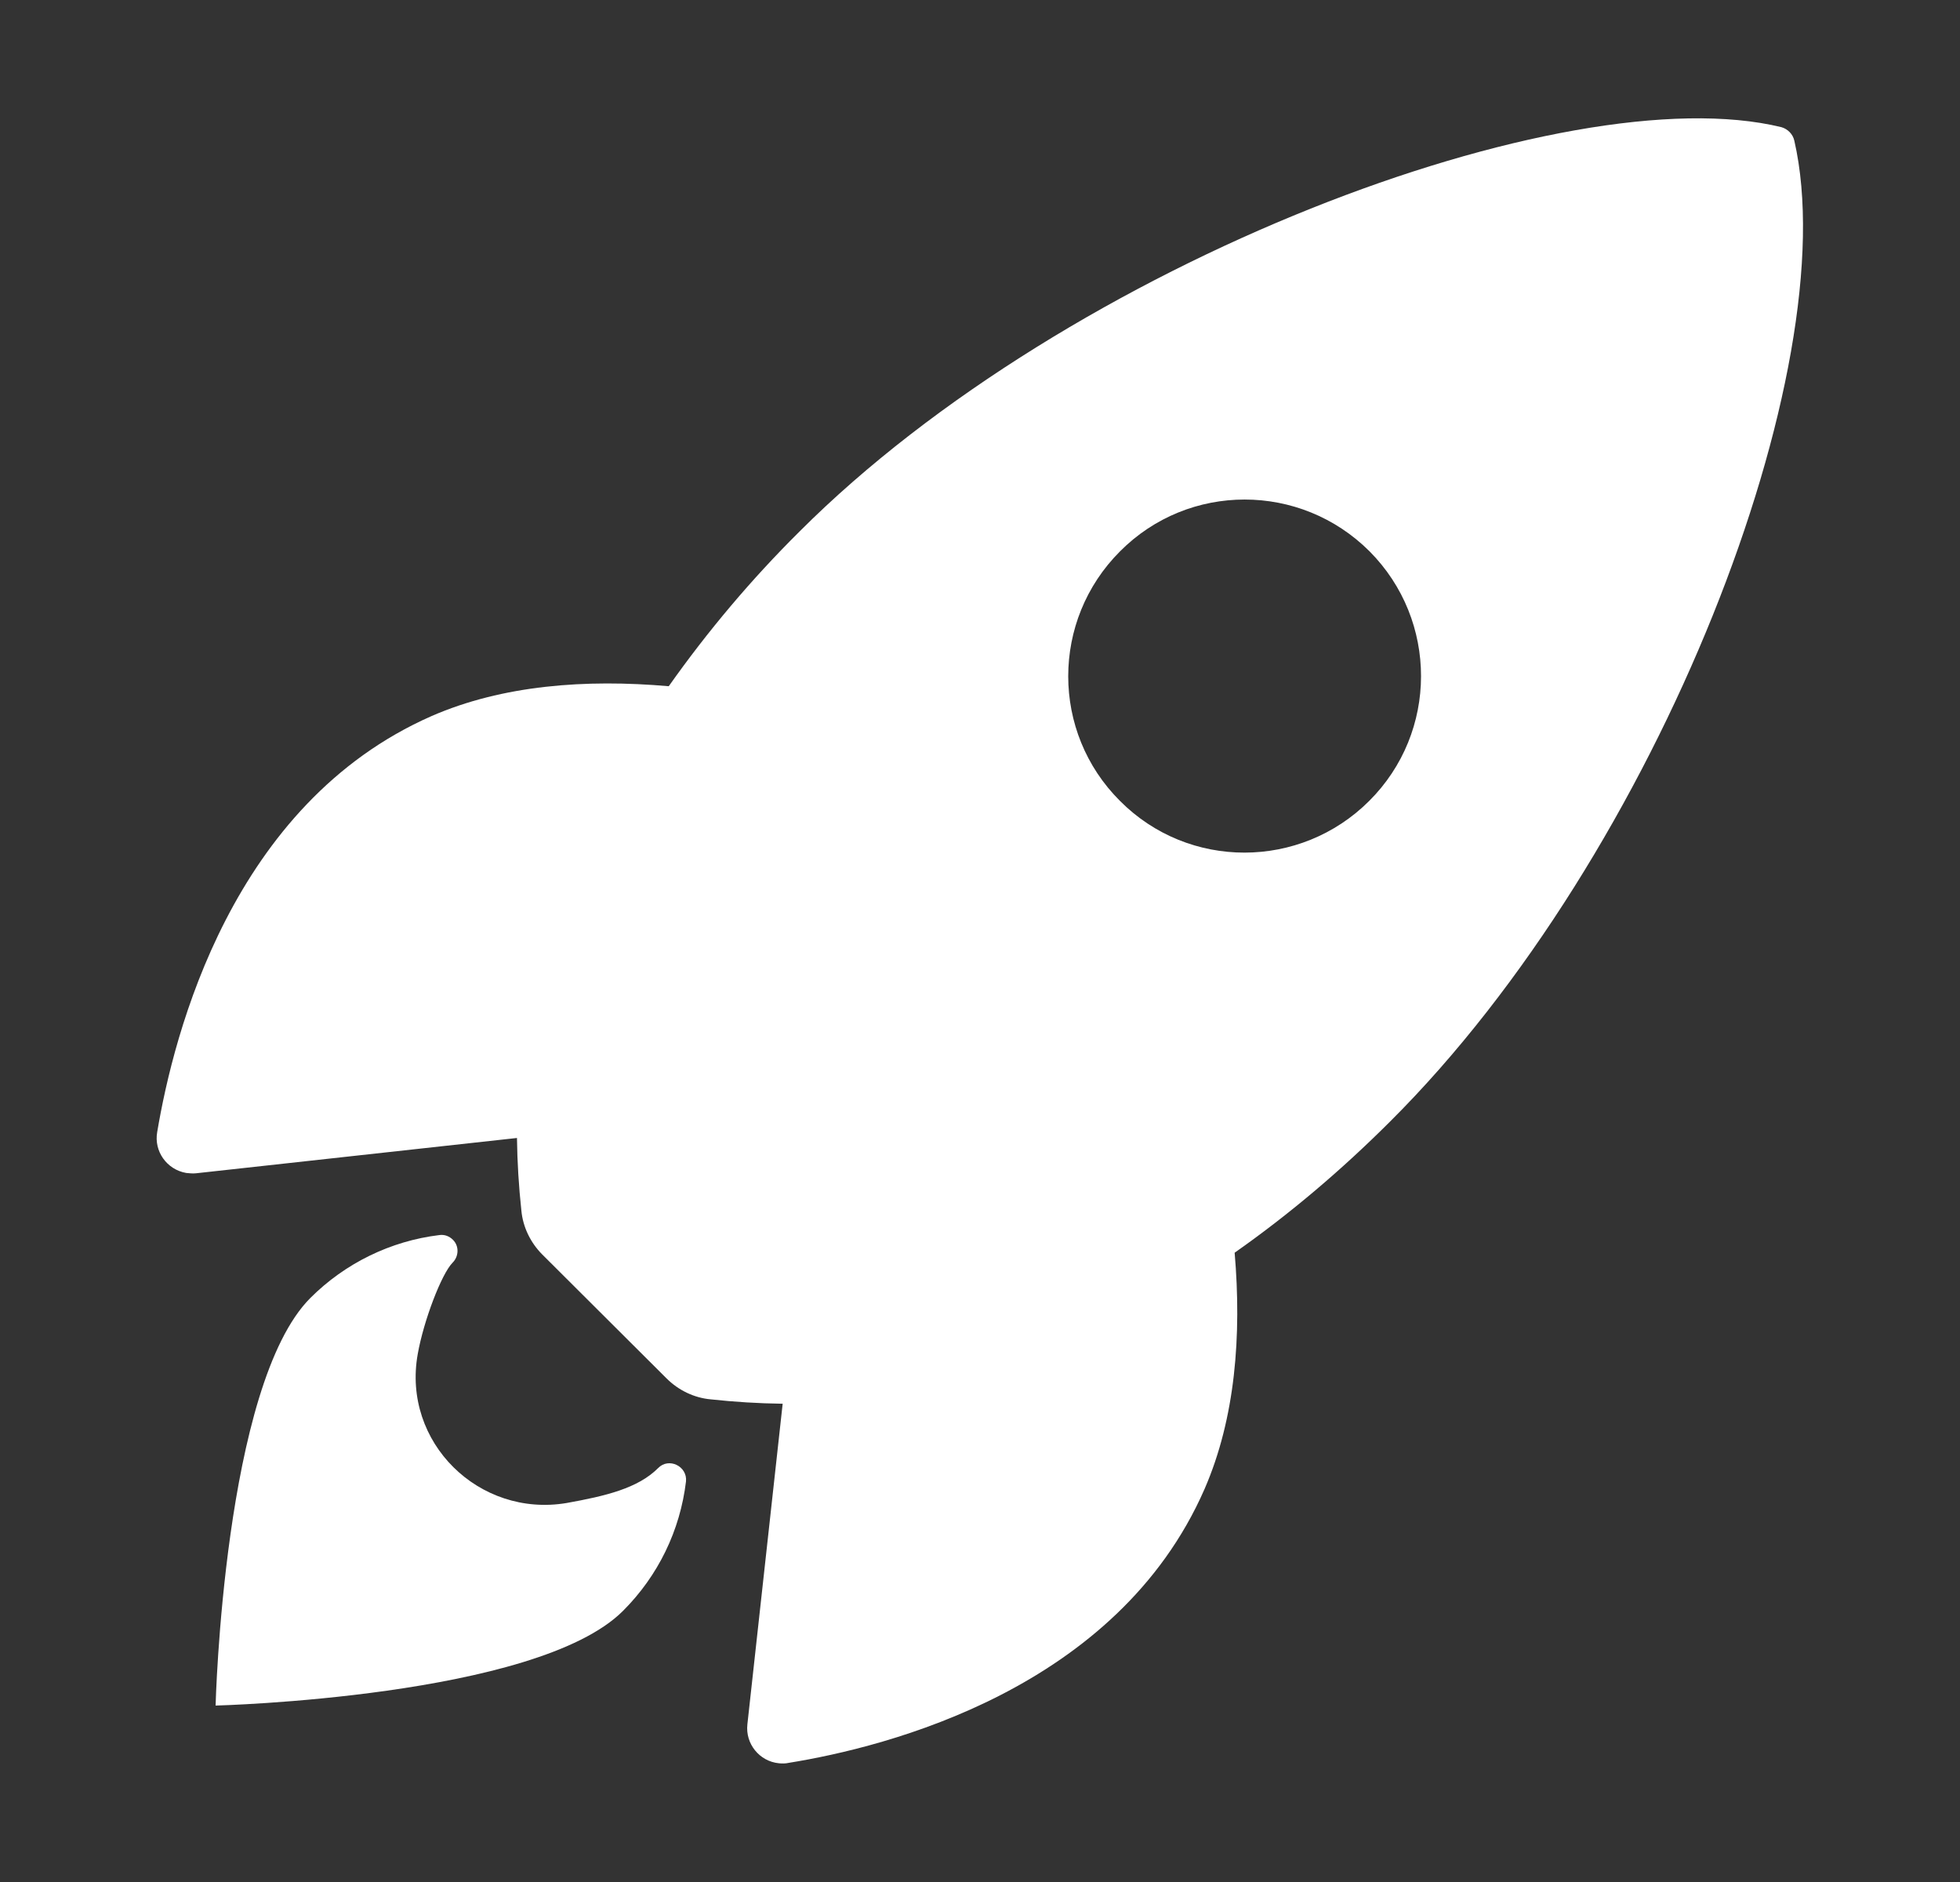
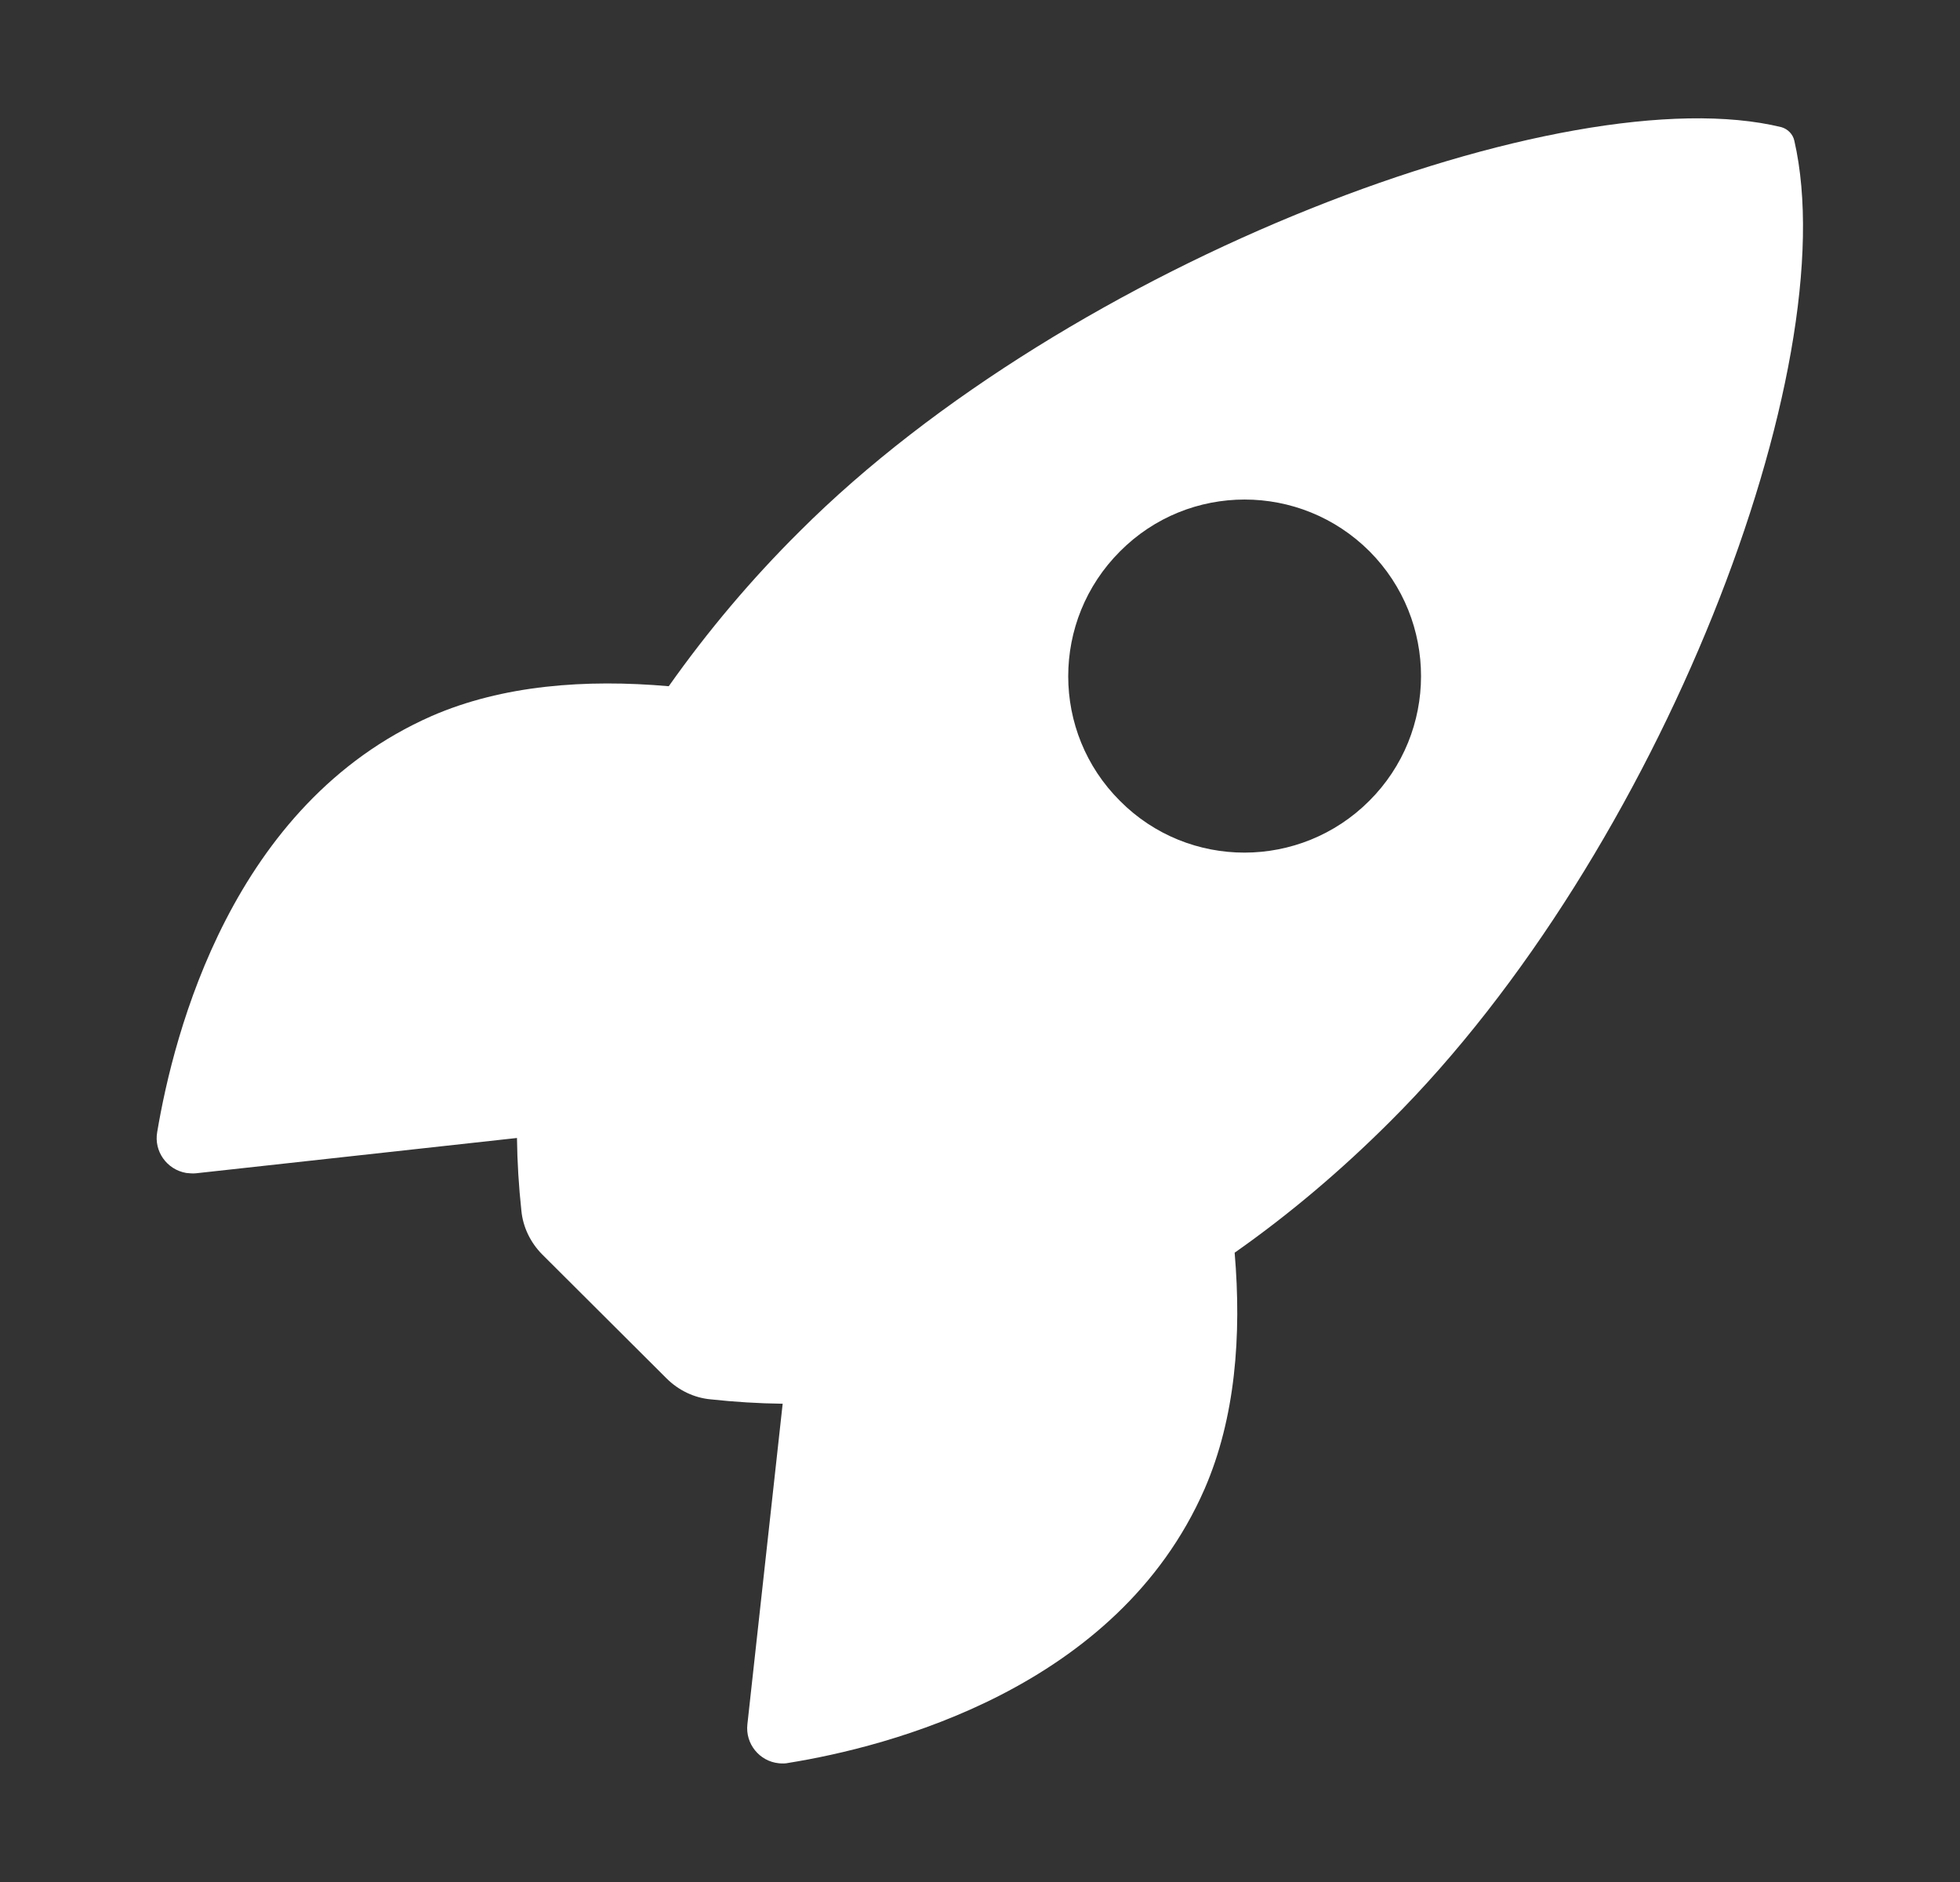
<svg xmlns="http://www.w3.org/2000/svg" width="25" height="24" viewBox="0 0 25 24" fill="none">
  <rect x="0" y="0" width="25" height="24" fill="#333333" stroke="none" />
  <path d="M22.887 1.795C22.869 1.711 22.803 1.645 22.723 1.622C19.977 0.951 13.634 3.342 10.198 6.778C9.584 7.387 9.027 8.048 8.53 8.751C7.47 8.658 6.411 8.737 5.506 9.131C2.956 10.251 2.216 13.181 2.005 14.437C1.962 14.681 2.127 14.915 2.375 14.958C2.417 14.962 2.459 14.967 2.502 14.962L6.594 14.512C6.598 14.822 6.617 15.131 6.65 15.436C6.669 15.647 6.767 15.848 6.917 15.998L8.502 17.578C8.652 17.728 8.853 17.826 9.064 17.845C9.369 17.878 9.673 17.897 9.983 17.901L9.533 21.989C9.505 22.237 9.687 22.462 9.936 22.486C9.978 22.49 10.02 22.49 10.058 22.481C11.314 22.279 14.248 21.539 15.364 18.989C15.758 18.084 15.838 17.029 15.748 15.975C16.456 15.478 17.117 14.915 17.727 14.306C21.172 10.88 23.548 4.678 22.887 1.795ZM17.464 10.214C16.587 11.09 15.162 11.095 14.286 10.214C13.405 9.337 13.405 7.912 14.286 7.031C15.162 6.15 16.587 6.15 17.469 7.031C18.345 7.912 18.345 9.337 17.464 10.214Z" fill="white" />
-   <path d="M8.394 18.722C8.136 18.98 7.723 19.078 7.227 19.167C6.111 19.355 5.127 18.394 5.328 17.269C5.403 16.842 5.633 16.242 5.773 16.102C5.853 16.022 5.858 15.891 5.778 15.811C5.731 15.764 5.67 15.741 5.605 15.75C4.981 15.825 4.4 16.111 3.959 16.552C2.853 17.658 2.75 21.75 2.75 21.75C2.75 21.75 6.847 21.647 7.948 20.541C8.394 20.095 8.675 19.519 8.75 18.891C8.769 18.698 8.53 18.581 8.394 18.722Z" fill="white" />
</svg>